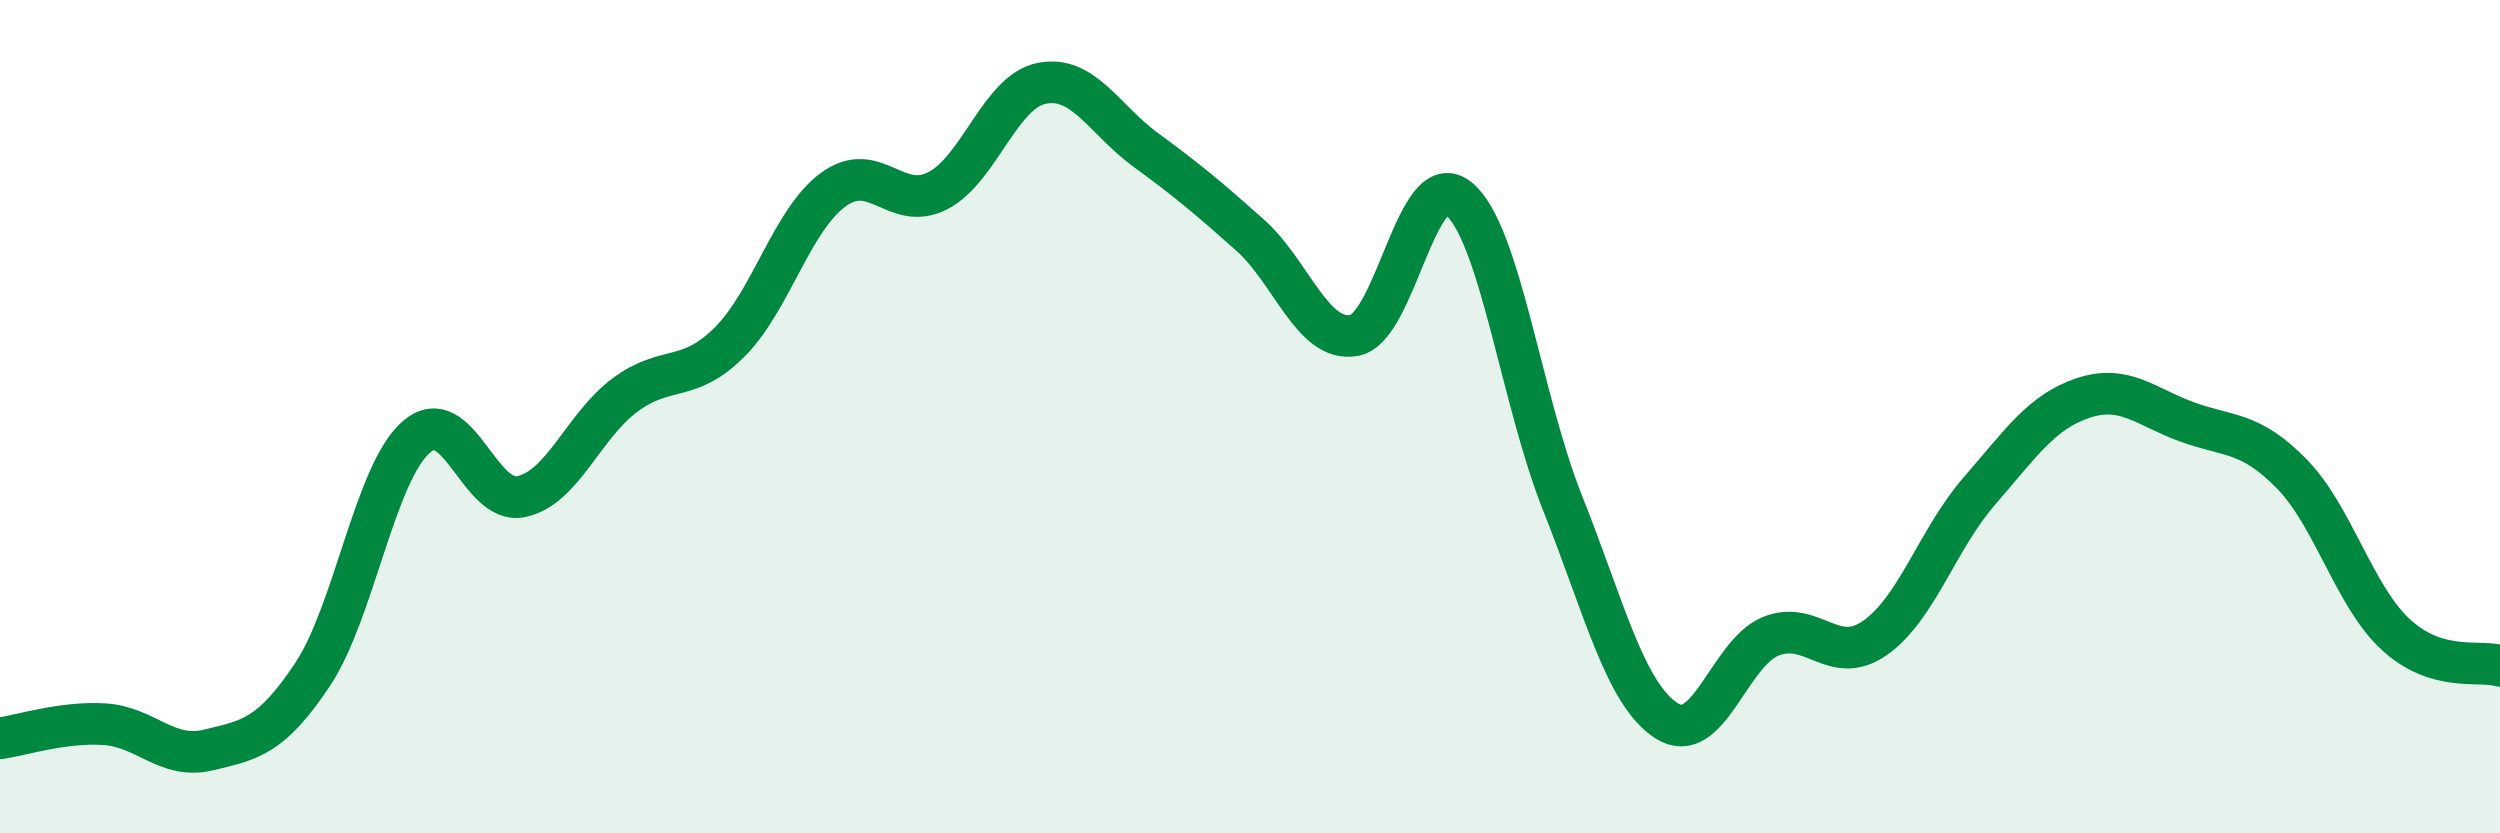
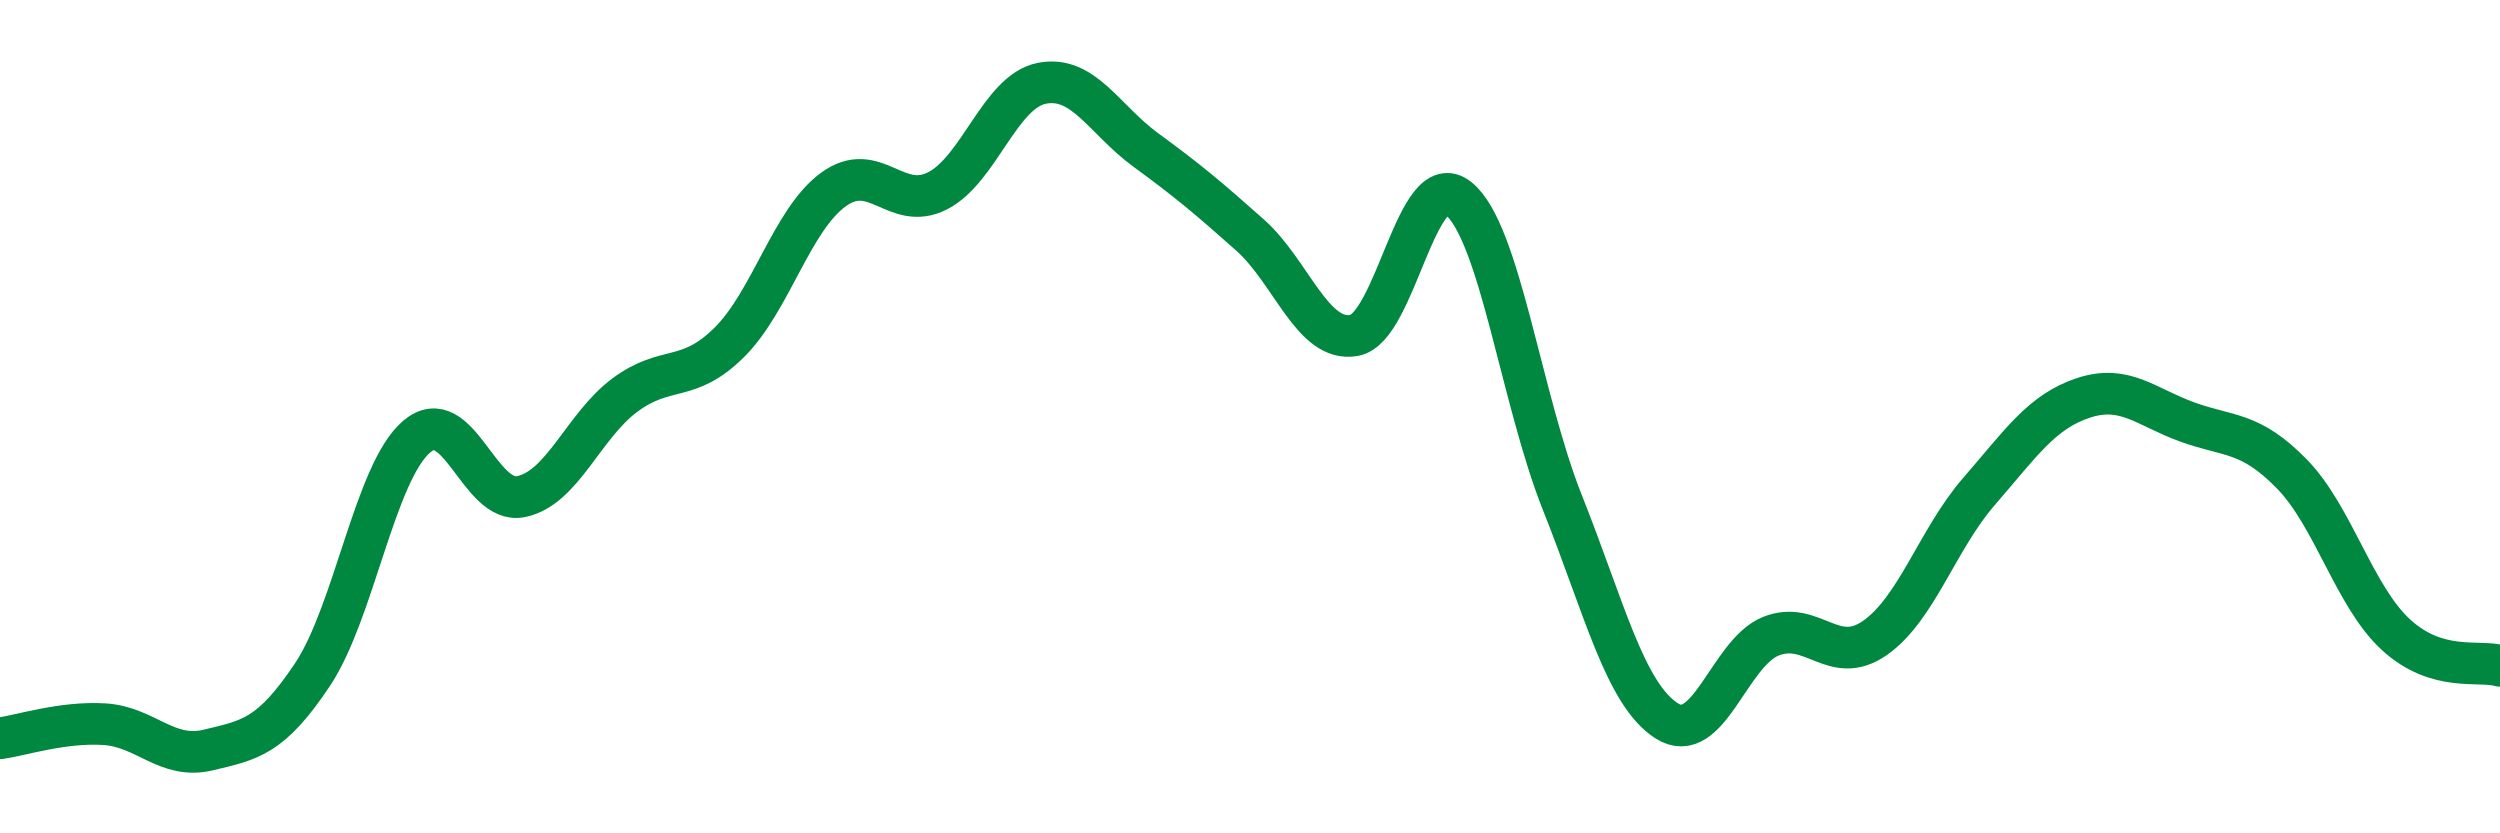
<svg xmlns="http://www.w3.org/2000/svg" width="60" height="20" viewBox="0 0 60 20">
-   <path d="M 0,17.72 C 0.5,17.65 1.5,17.32 2.5,17.38 C 3.5,17.44 4,18.24 5,18 C 6,17.76 6.5,17.69 7.5,16.19 C 8.5,14.69 9,11.33 10,10.48 C 11,9.63 11.5,12.12 12.5,11.92 C 13.5,11.72 14,10.22 15,9.48 C 16,8.74 16.5,9.21 17.5,8.22 C 18.5,7.23 19,5.28 20,4.55 C 21,3.82 21.5,5.09 22.5,4.58 C 23.5,4.07 24,2.2 25,2 C 26,1.8 26.5,2.87 27.5,3.6 C 28.5,4.33 29,4.75 30,5.64 C 31,6.53 31.5,8.23 32.5,8.05 C 33.5,7.87 34,3.96 35,4.76 C 36,5.56 36.5,9.56 37.5,12.07 C 38.5,14.58 39,16.66 40,17.3 C 41,17.94 41.5,15.67 42.5,15.27 C 43.5,14.87 44,16.01 45,15.31 C 46,14.61 46.5,12.94 47.5,11.79 C 48.5,10.64 49,9.88 50,9.55 C 51,9.22 51.5,9.77 52.5,10.13 C 53.5,10.49 54,10.35 55,11.37 C 56,12.39 56.5,14.31 57.5,15.23 C 58.5,16.15 59.5,15.83 60,15.98L60 20L0 20Z" fill="#008740" opacity="0.1" stroke-linecap="round" stroke-linejoin="round" />
  <path d="M 0,17.72 C 0.5,17.65 1.5,17.32 2.5,17.38 C 3.5,17.44 4,18.24 5,18 C 6,17.76 6.5,17.69 7.5,16.19 C 8.5,14.69 9,11.33 10,10.48 C 11,9.63 11.5,12.12 12.5,11.92 C 13.5,11.72 14,10.22 15,9.48 C 16,8.74 16.5,9.21 17.5,8.22 C 18.5,7.23 19,5.28 20,4.55 C 21,3.82 21.5,5.09 22.5,4.58 C 23.5,4.07 24,2.2 25,2 C 26,1.8 26.5,2.87 27.5,3.6 C 28.5,4.33 29,4.75 30,5.64 C 31,6.53 31.5,8.23 32.5,8.05 C 33.5,7.87 34,3.96 35,4.76 C 36,5.56 36.5,9.56 37.5,12.07 C 38.5,14.58 39,16.66 40,17.3 C 41,17.94 41.5,15.67 42.5,15.27 C 43.5,14.87 44,16.01 45,15.31 C 46,14.61 46.5,12.94 47.5,11.79 C 48.5,10.64 49,9.88 50,9.55 C 51,9.22 51.5,9.77 52.5,10.13 C 53.5,10.49 54,10.35 55,11.37 C 56,12.39 56.5,14.31 57.5,15.23 C 58.5,16.15 59.5,15.83 60,15.98" stroke="#008740" stroke-width="1" fill="none" stroke-linecap="round" stroke-linejoin="round" />
</svg>